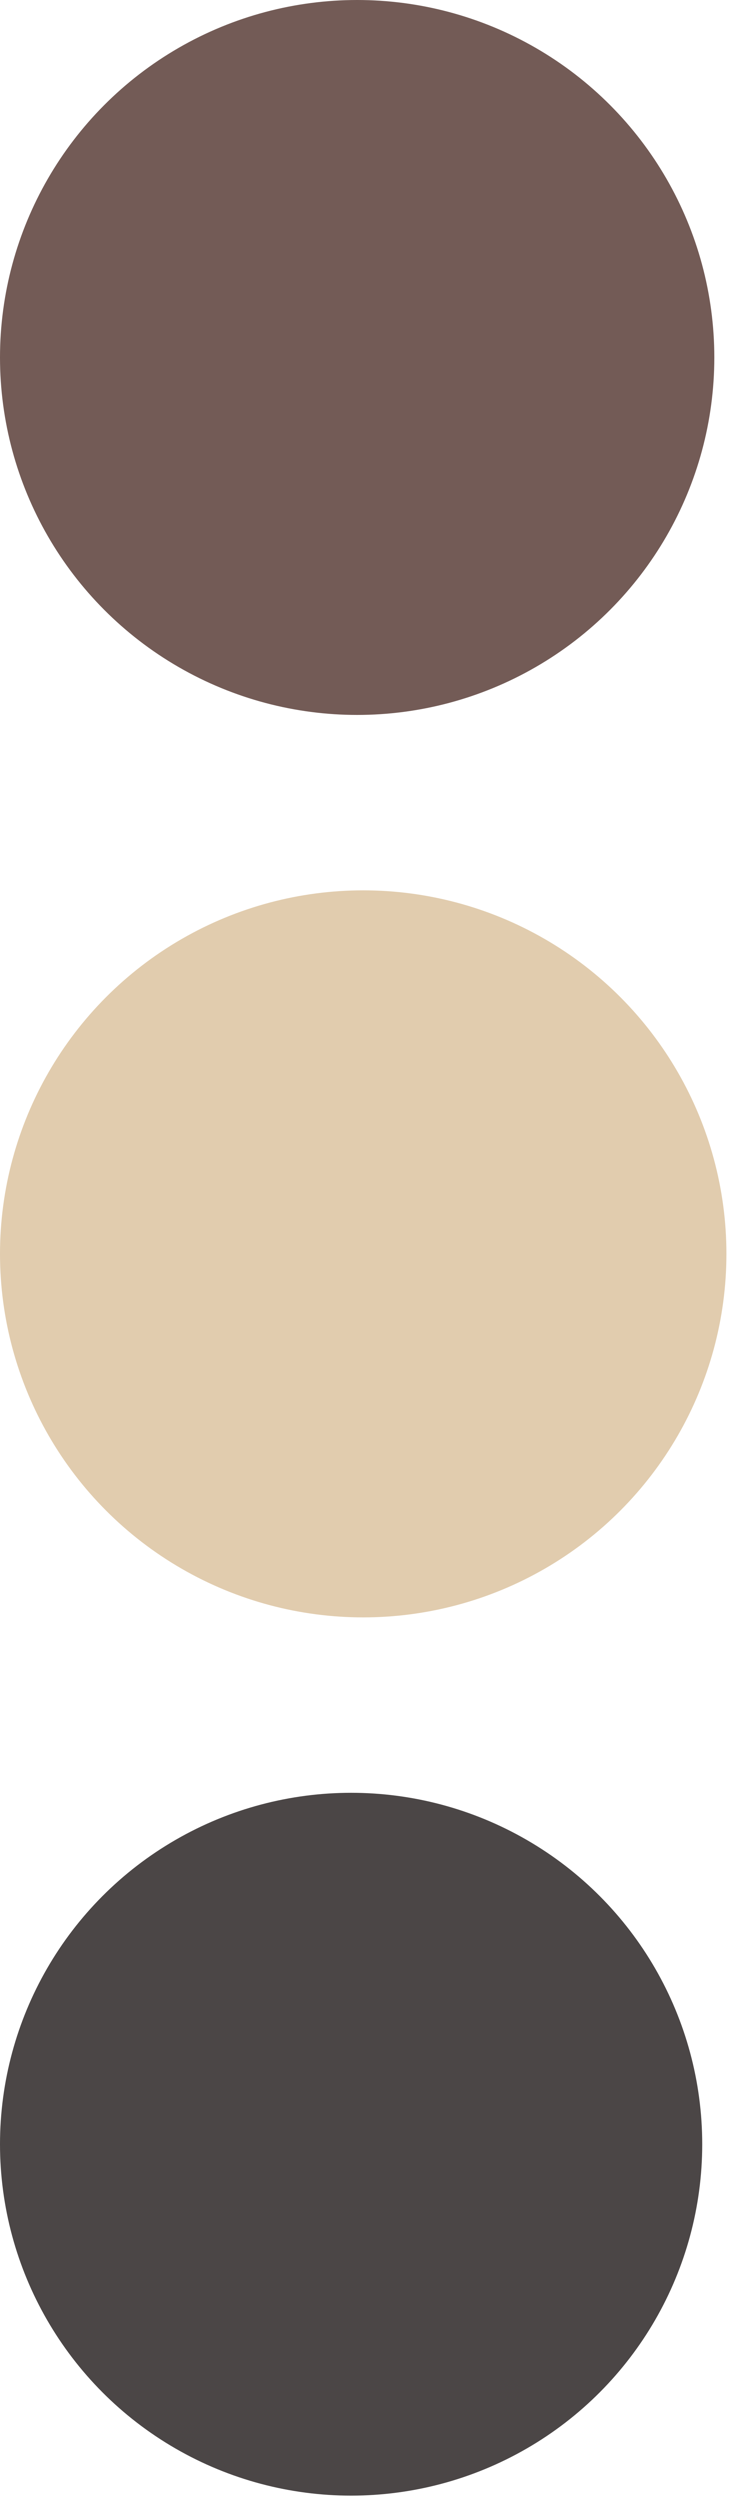
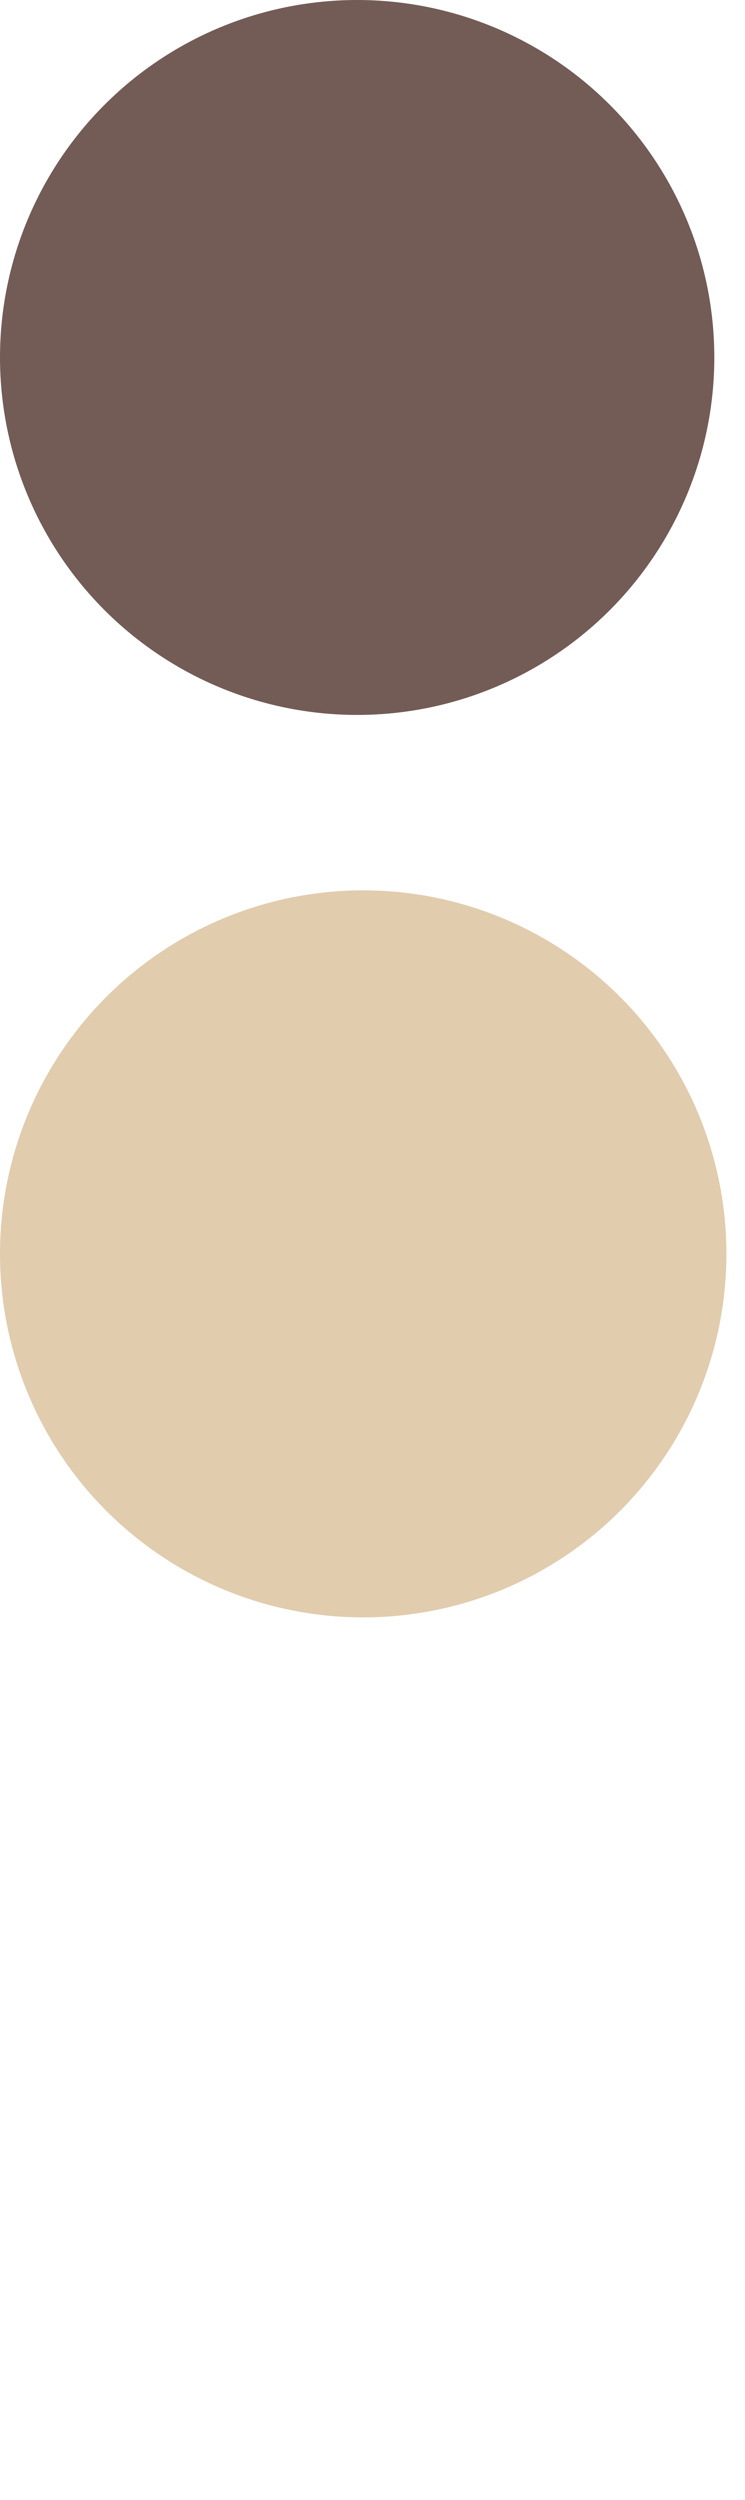
<svg xmlns="http://www.w3.org/2000/svg" width="17" height="57" viewBox="0 0 17 57" fill="none">
  <circle cx="8.15" cy="8.15" r="8.15" fill="#735B56" />
  <circle cx="8.288" cy="28.587" r="8.288" fill="#E1CCAE" />
-   <circle cx="8.012" cy="48.886" r="8.012" fill="#4B4646" />
</svg>